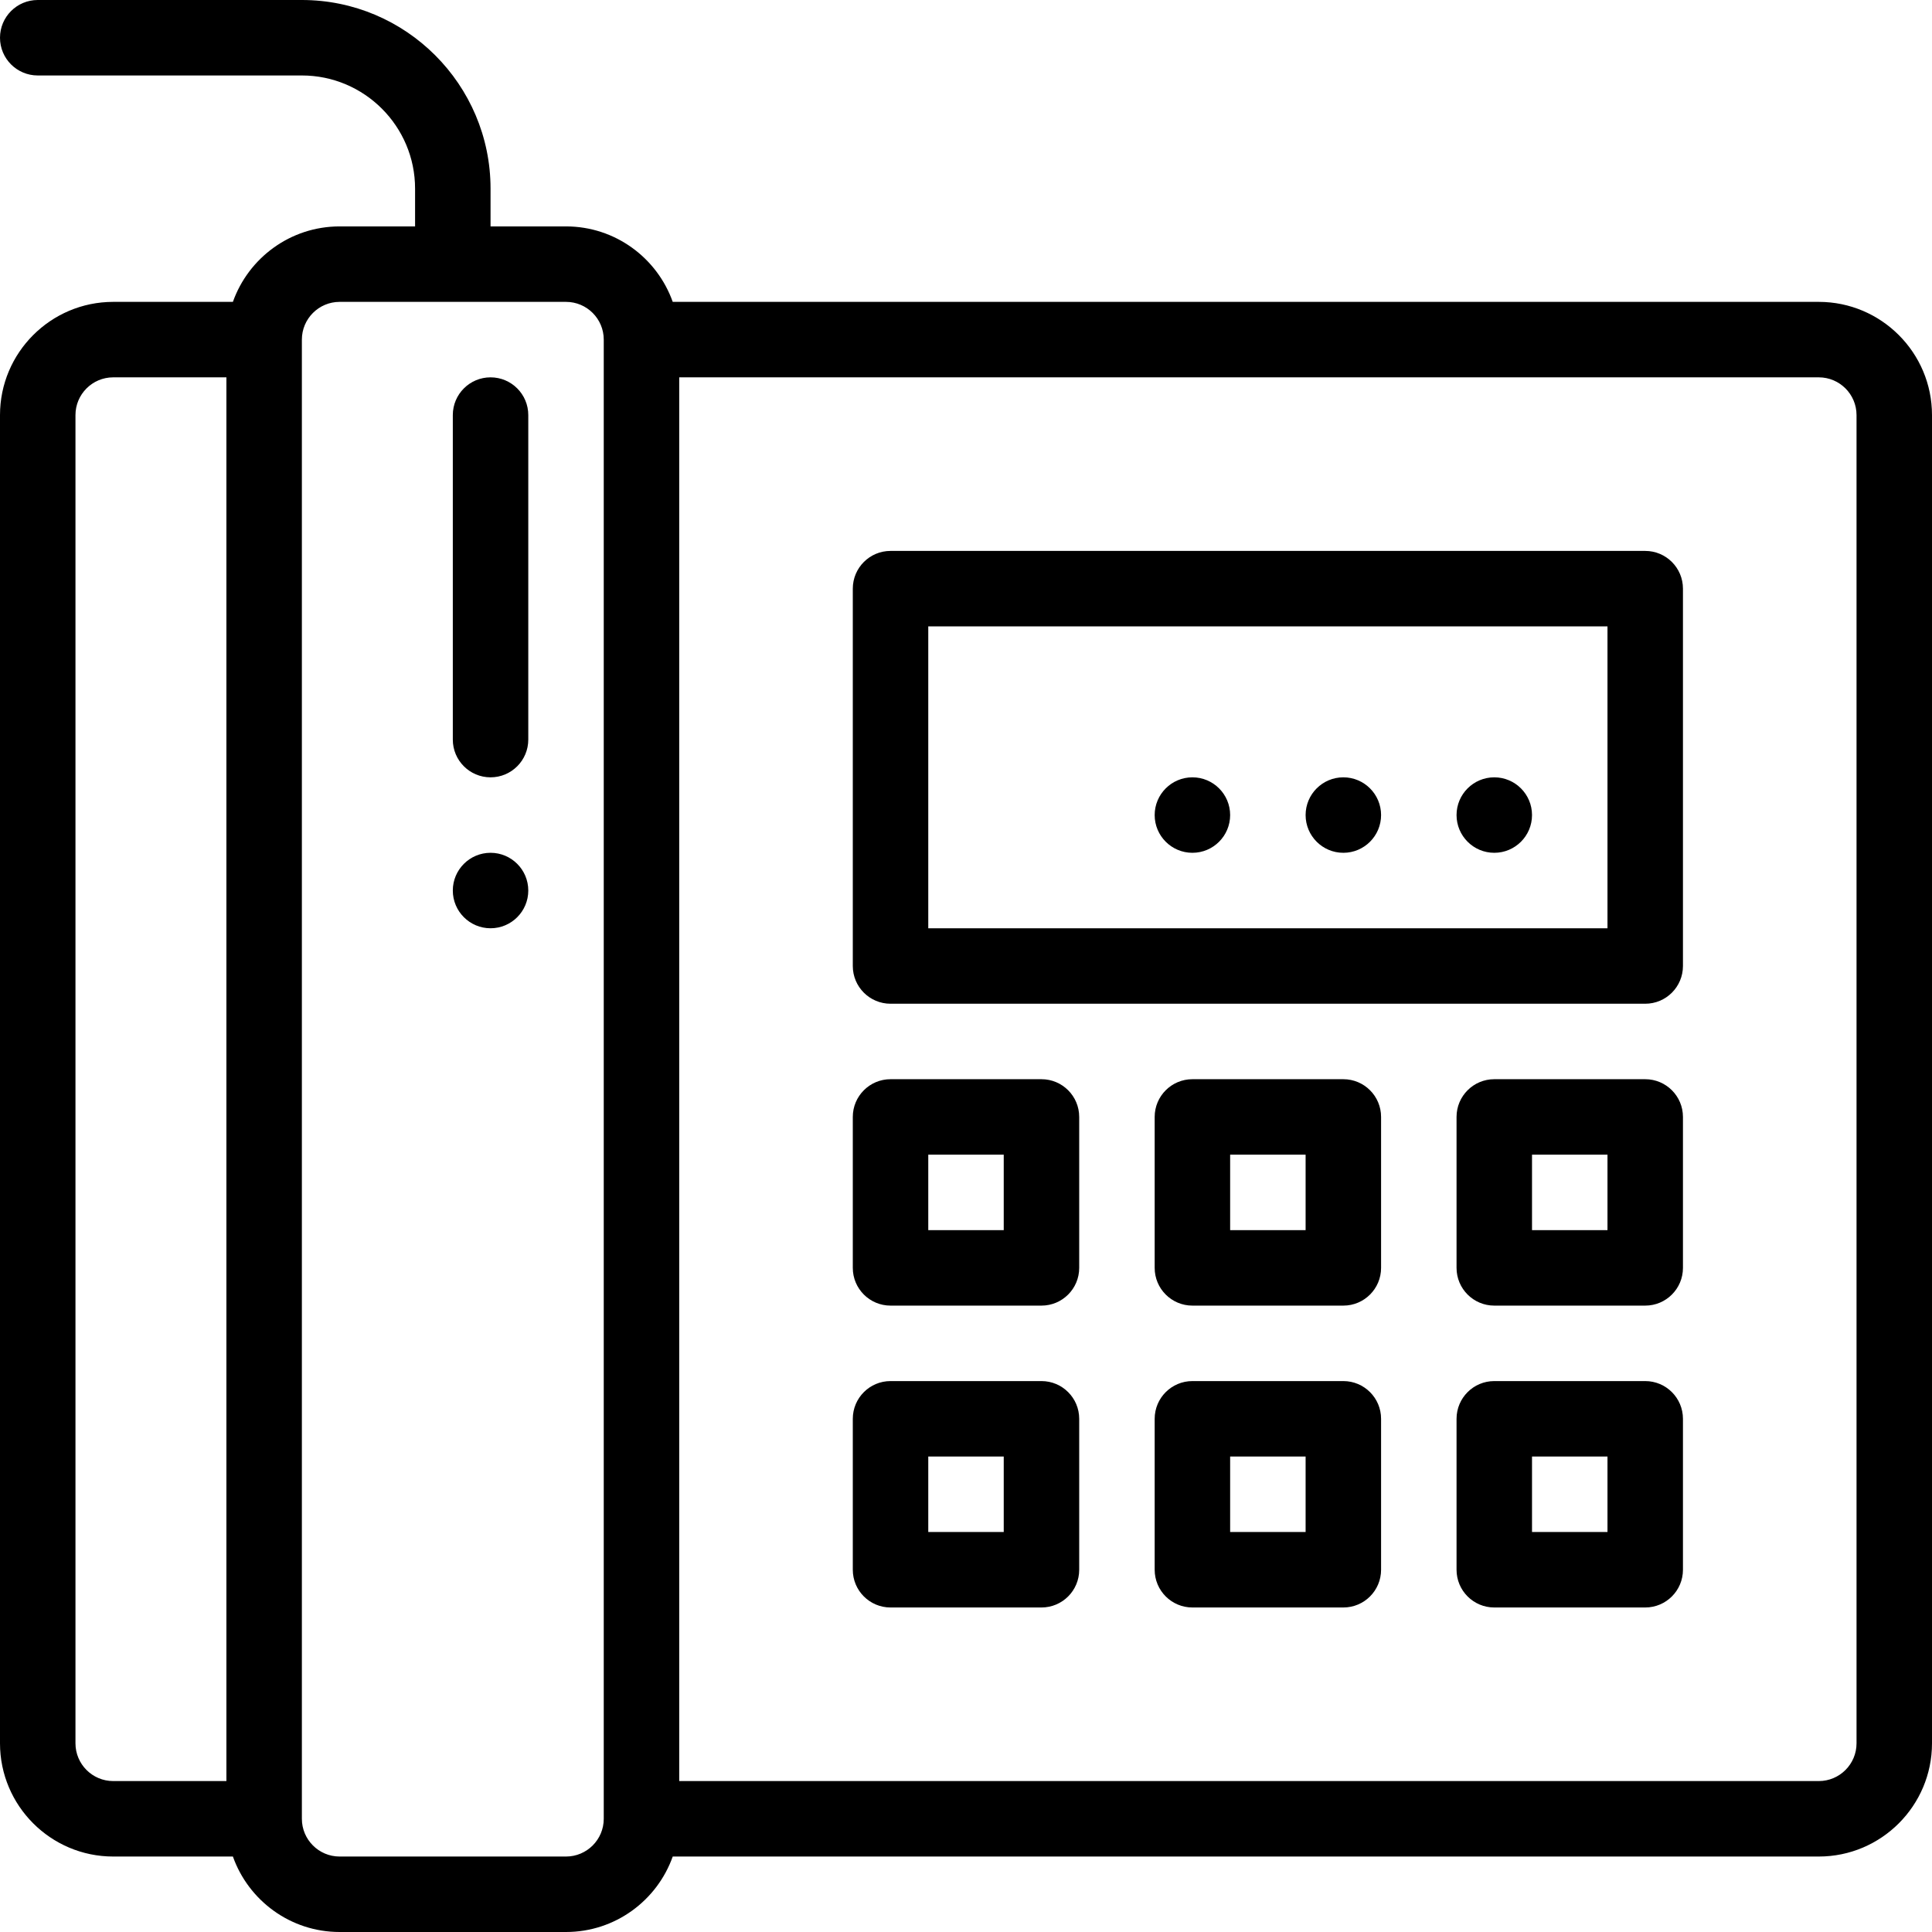
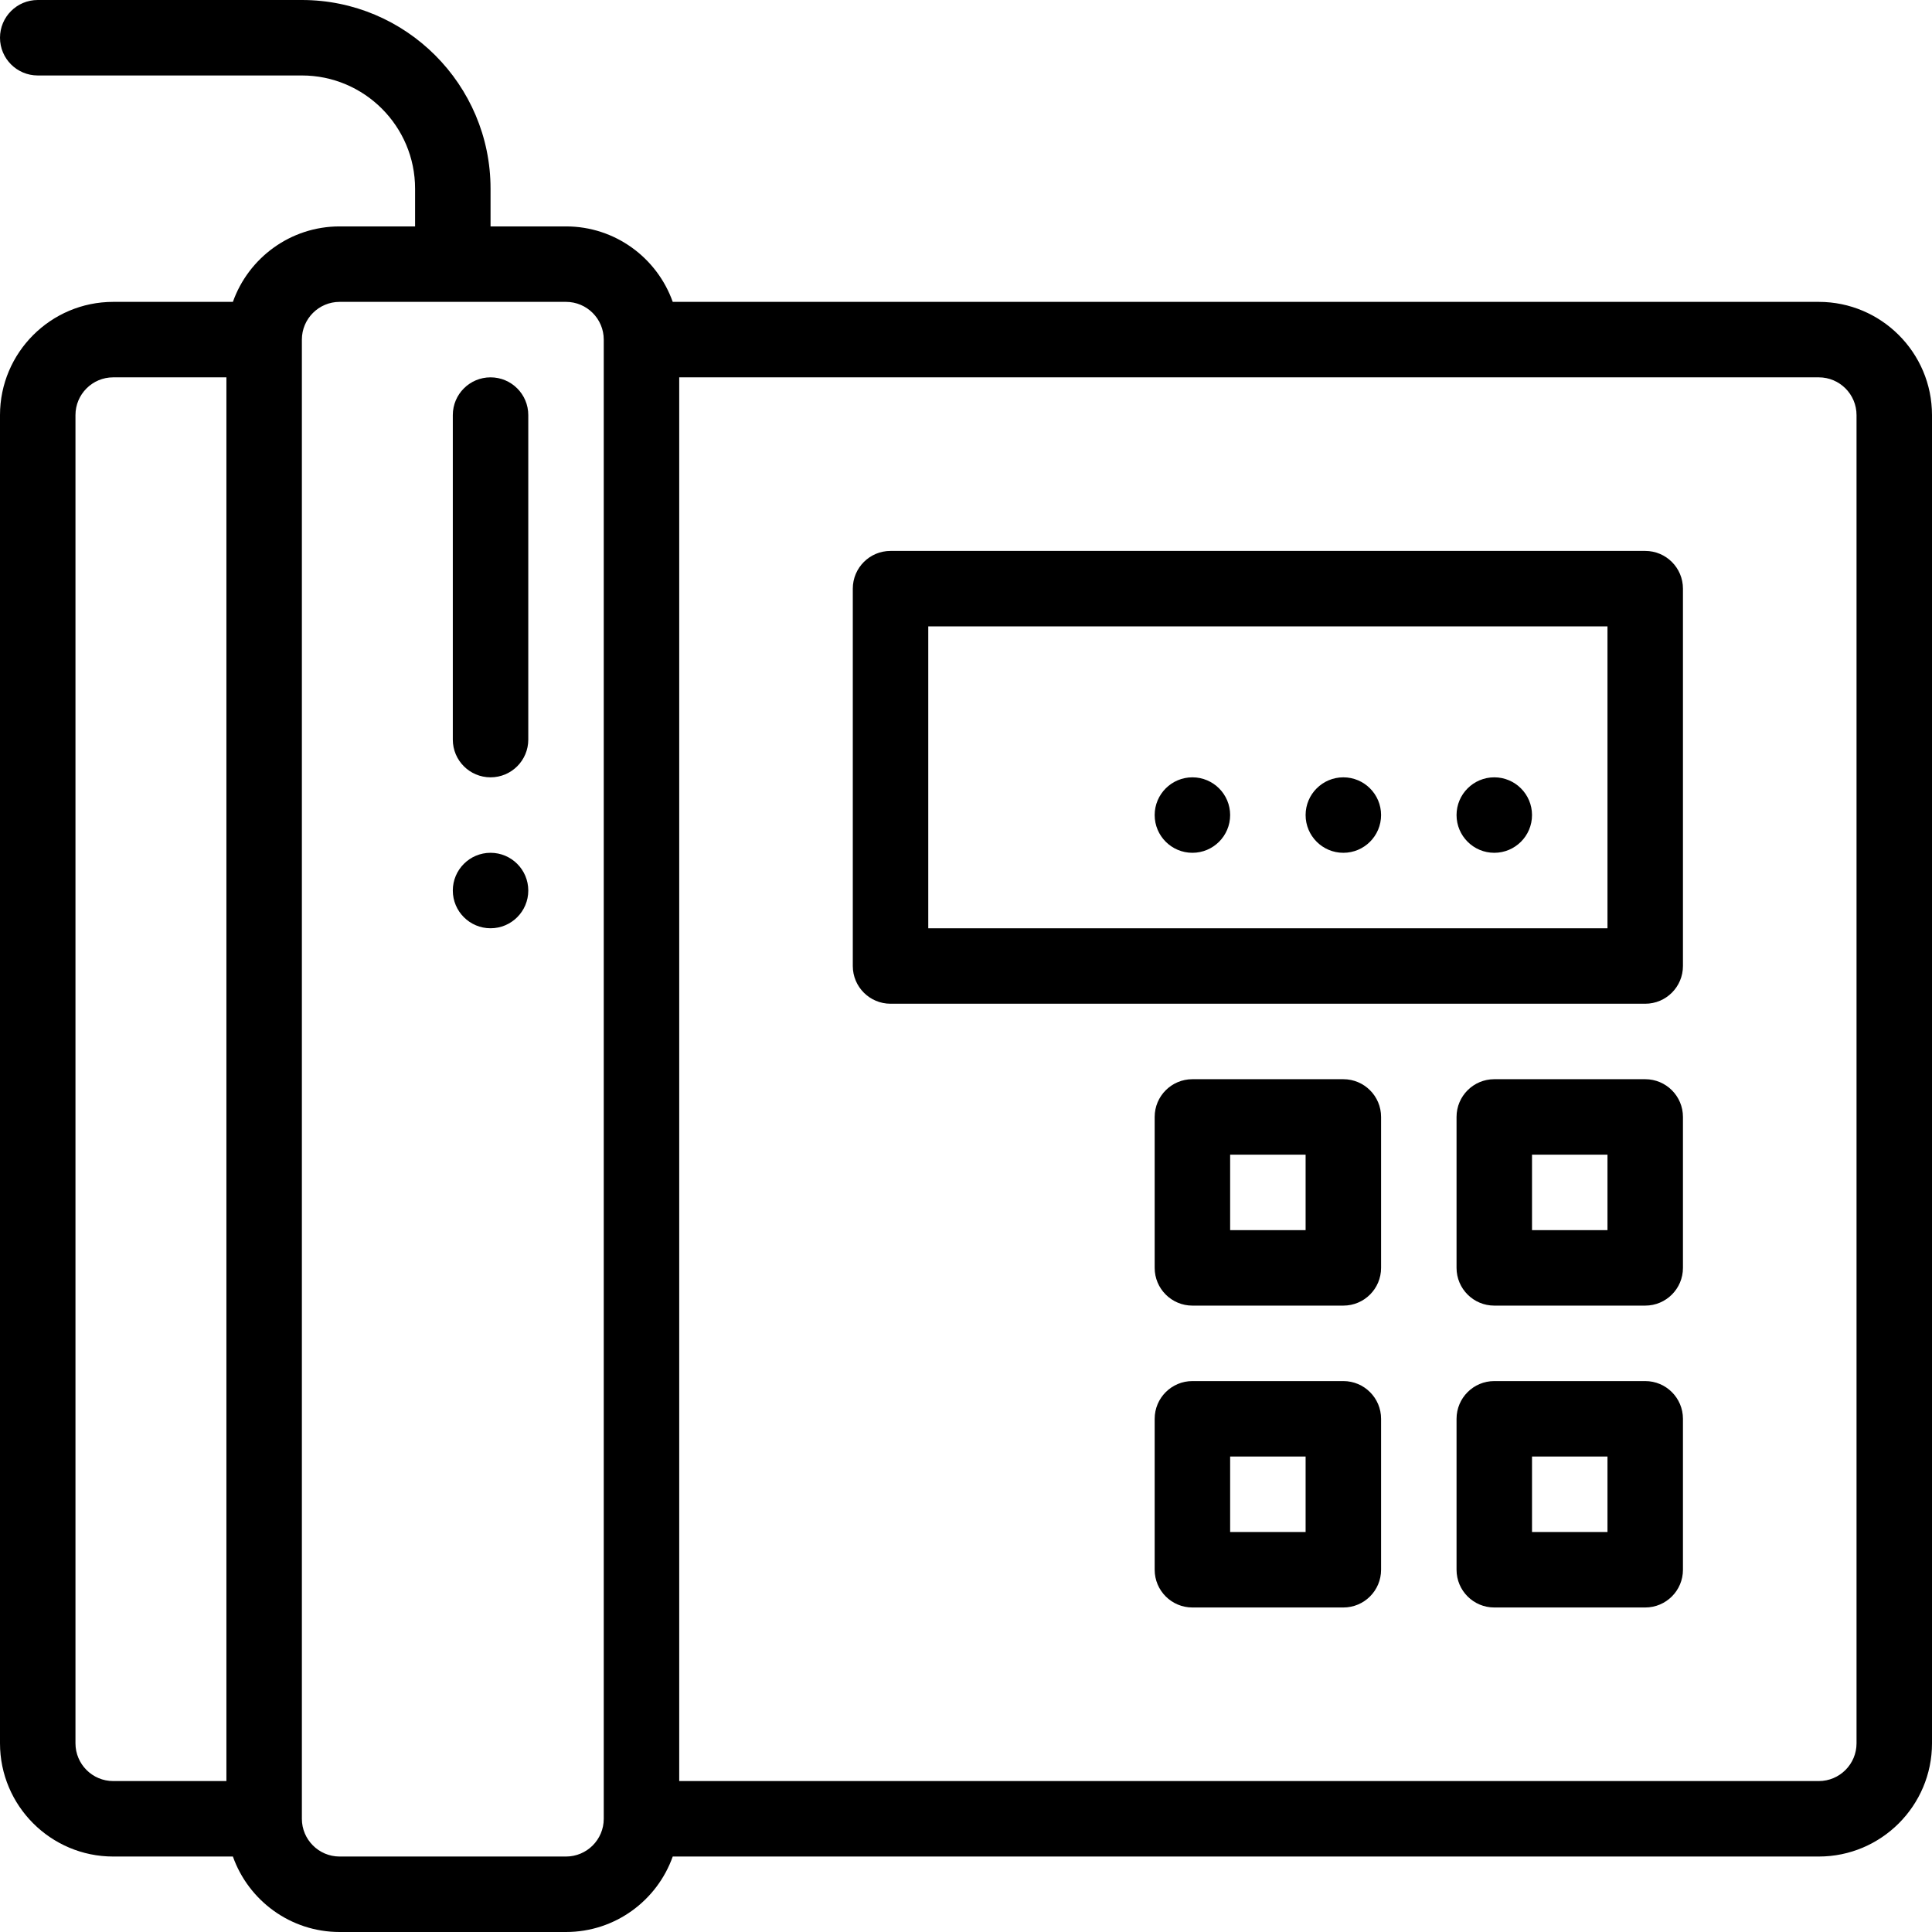
<svg xmlns="http://www.w3.org/2000/svg" viewBox="0 0 512 512">
  <path d="m396 226c5.52 0 10-4.48 10-10s-4.48-10-10-10-10 4.48-10 10 4.48 10 10 10zm0 0" />
  <path d="m356 226c5.52 0 10-4.48 10-10s-4.48-10-10-10-10 4.48-10 10 4.48 10 10 10zm0 0" />
  <path d="m316 226c5.52 0 10-4.48 10-10s-4.48-10-10-10-10 4.48-10 10 4.48 10 10 10zm0 0" />
  <path d="m130 226c-5.52 0-10 4.48-10 10s4.48 10 10 10 10-4.48 10-10-4.48-10-10-10zm0 0" />
  <path d="m482 80h-303.719c-4.129-11.641-15.246-20-28.281-20h-20v-10c0-27.57-22.43-50-50-50h-70c-5.523 0-10 4.477-10 10s4.477 10 10 10h70c16.543 0 30 13.457 30 30v10h-20c-13.035 0-24.152 8.359-28.281 20h-31.719c-16.543 0-30 13.457-30 30v352c0 16.543 13.457 30 30 30h31.719c4.129 11.641 15.246 20 28.281 20h60c13.035 0 24.152-8.359 28.281-20h303.719c16.543 0 30-13.457 30-30v-352c0-16.543-13.457-30-30-30zm-462 382v-352c0-5.516 4.484-10 10-10h30v372h-30c-5.516 0-10-4.484-10-10zm130 30h-60c-5.516 0-10-4.484-10-10v-392c0-5.516 4.484-10 10-10h60c5.516 0 10 4.484 10 10v392c0 5.516-4.484 10-10 10zm342-30c0 5.516-4.484 10-10 10h-302v-372h302c5.516 0 10 4.484 10 10zm0 0" />
  <path d="m436 146h-200c-5.523 0-10 4.477-10 10v100c0 5.523 4.477 10 10 10h200c5.523 0 10-4.477 10-10v-100c0-5.523-4.477-10-10-10zm-10 100h-180v-80h180zm0 0" />
-   <path d="m276 286h-40c-5.523 0-10 4.477-10 10v40c0 5.523 4.477 10 10 10h40c5.523 0 10-4.477 10-10v-40c0-5.523-4.477-10-10-10zm-10 40h-20v-20h20zm0 0" />
-   <path d="m276 366h-40c-5.523 0-10 4.477-10 10v40c0 5.523 4.477 10 10 10h40c5.523 0 10-4.477 10-10v-40c0-5.523-4.477-10-10-10zm-10 40h-20v-20h20zm0 0" />
  <path d="m356 366h-40c-5.523 0-10 4.477-10 10v40c0 5.523 4.477 10 10 10h40c5.523 0 10-4.477 10-10v-40c0-5.523-4.477-10-10-10zm-10 40h-20v-20h20zm0 0" />
  <path d="m356 286h-40c-5.523 0-10 4.477-10 10v40c0 5.523 4.477 10 10 10h40c5.523 0 10-4.477 10-10v-40c0-5.523-4.477-10-10-10zm-10 40h-20v-20h20zm0 0" />
  <path d="m436 286h-40c-5.523 0-10 4.477-10 10v40c0 5.523 4.477 10 10 10h40c5.523 0 10-4.477 10-10v-40c0-5.523-4.477-10-10-10zm-10 40h-20v-20h20zm0 0" />
  <path d="m436 366h-40c-5.523 0-10 4.477-10 10v40c0 5.523 4.477 10 10 10h40c5.523 0 10-4.477 10-10v-40c0-5.523-4.477-10-10-10zm-10 40h-20v-20h20zm0 0" />
  <path d="m130 100c-5.523 0-10 4.477-10 10v86c0 5.523 4.477 10 10 10s10-4.477 10-10v-86c0-5.523-4.477-10-10-10zm0 0" />
</svg>